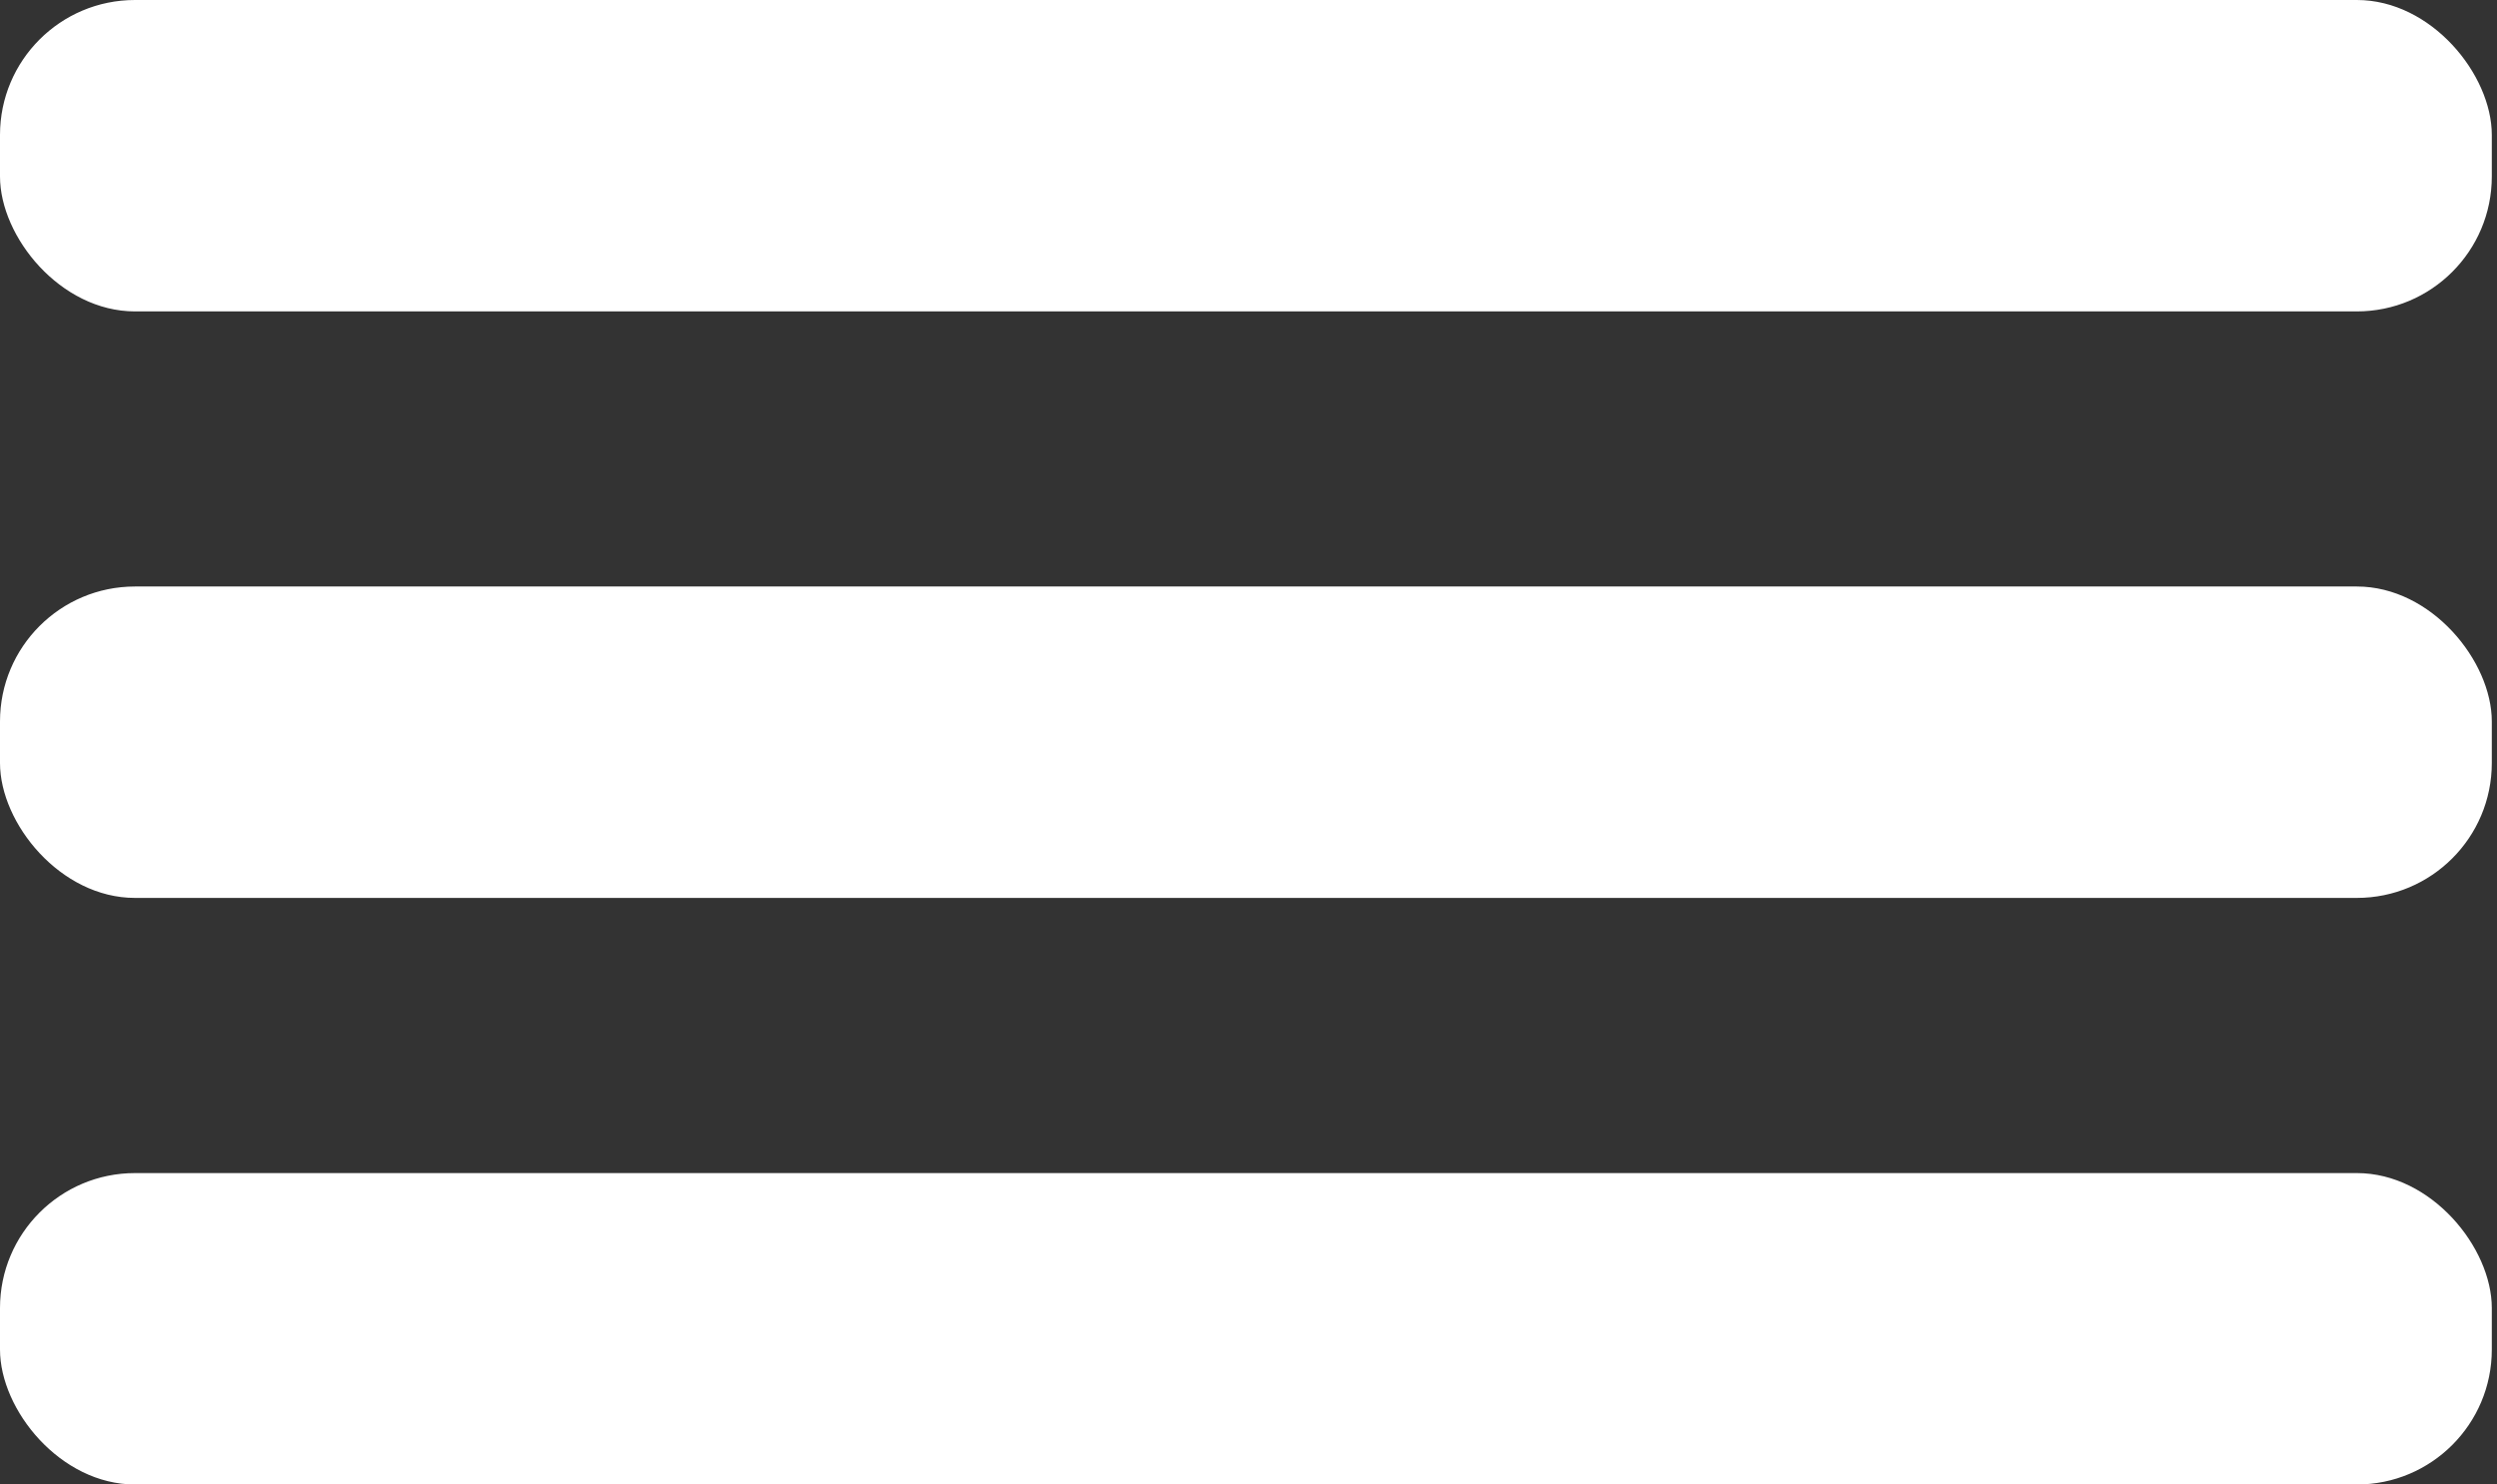
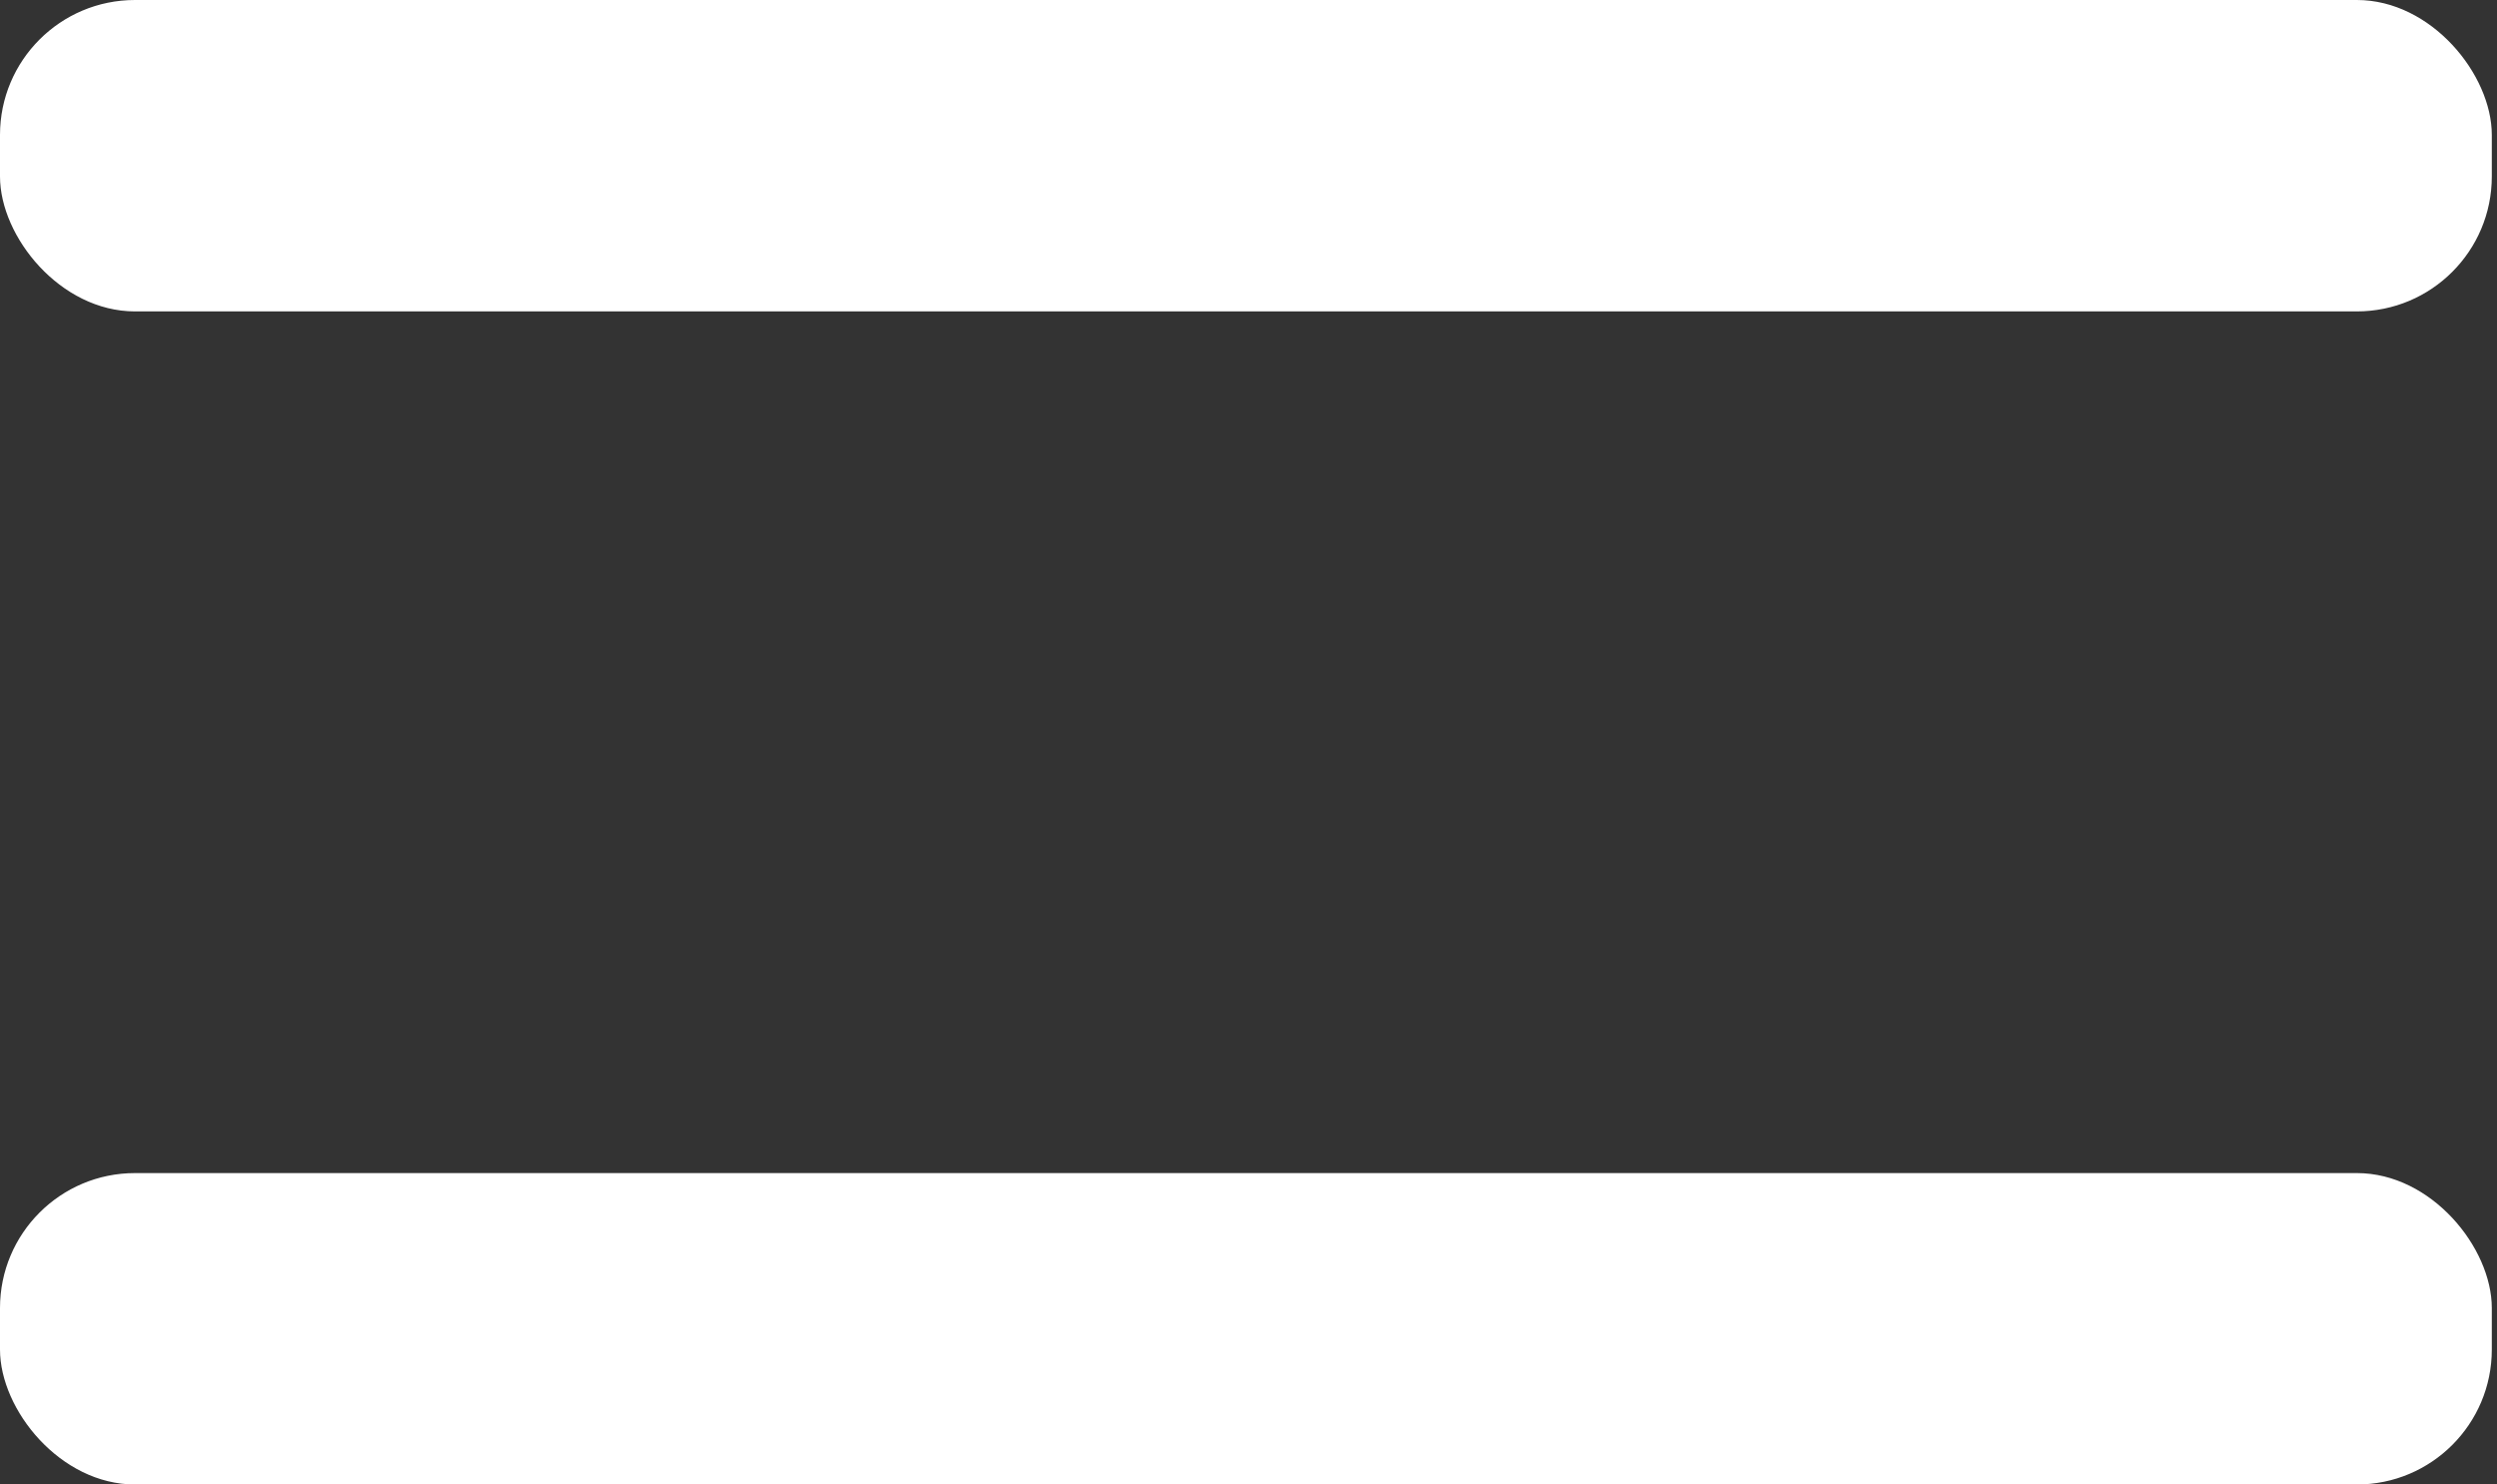
<svg xmlns="http://www.w3.org/2000/svg" width="37" height="22" viewBox="0 0 37 22" fill="none">
  <rect x="0" y="0" width="37" height="22" fill="#333333" stroke="none" />
  <rect width="36.923" height="4.615" rx="2" fill="white" />
-   <rect y="8.692" width="36.923" height="4.615" rx="2" fill="white" />
  <rect y="17.385" width="36.923" height="4.615" rx="2" fill="white" />
</svg>